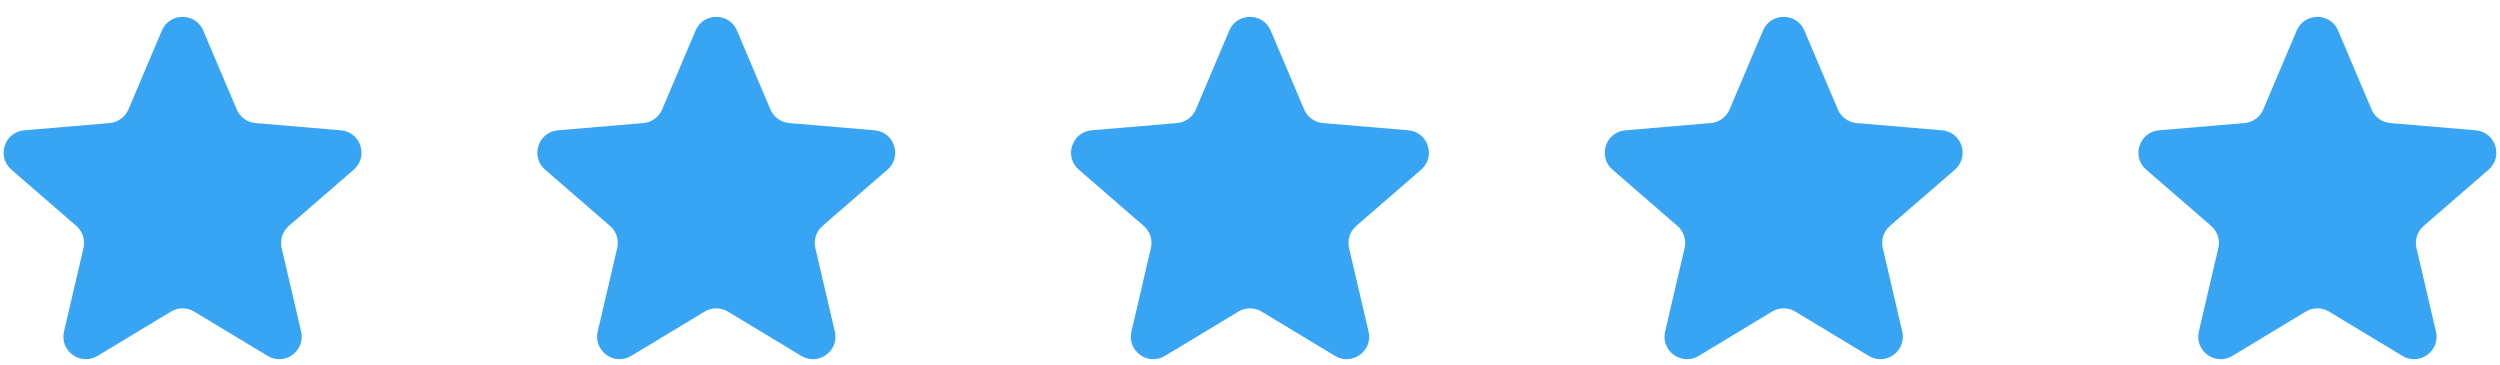
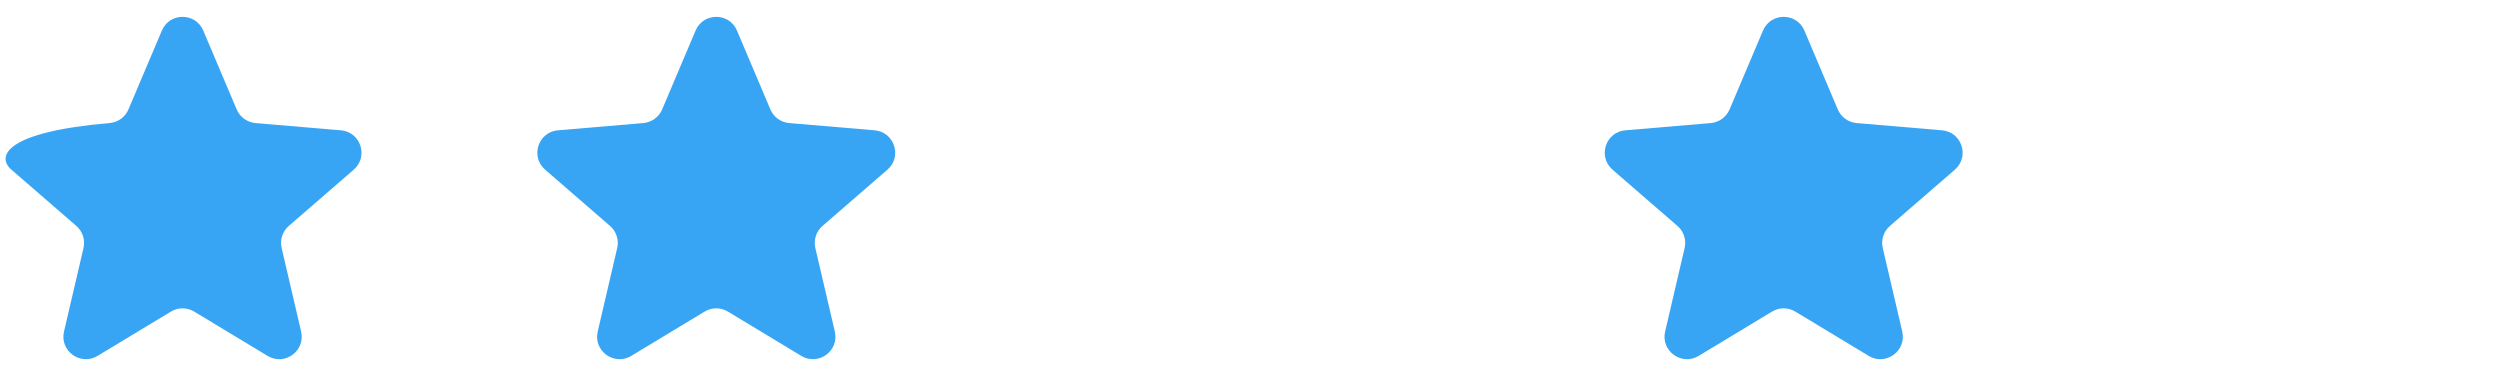
<svg xmlns="http://www.w3.org/2000/svg" width="178" height="26" viewBox="0 0 178 26" fill="none">
  <g clip-path="url(#clip0_4284_6207)">
-     <path d="M12.172 22.184C12.68 21.877 13.317 21.877 13.825 22.184L19.055 25.341C20.267 26.072 21.762 24.985 21.44 23.607L20.052 17.659C19.917 17.08 20.114 16.475 20.563 16.086L25.185 12.081C26.255 11.154 25.683 9.397 24.273 9.278L18.19 8.762C17.599 8.711 17.084 8.338 16.852 7.792L14.472 2.176C13.92 0.875 12.077 0.875 11.525 2.176L9.145 7.792C8.913 8.338 8.398 8.711 7.807 8.762L1.724 9.278C0.314 9.397 -0.258 11.154 0.812 12.081L5.434 16.086C5.883 16.475 6.08 17.08 5.945 17.659L4.557 23.607C4.235 24.985 5.73 26.072 6.942 25.341L12.172 22.184Z" fill="#38A5F4" />
+     <path d="M12.172 22.184C12.68 21.877 13.317 21.877 13.825 22.184L19.055 25.341C20.267 26.072 21.762 24.985 21.44 23.607L20.052 17.659C19.917 17.08 20.114 16.475 20.563 16.086L25.185 12.081C26.255 11.154 25.683 9.397 24.273 9.278L18.19 8.762C17.599 8.711 17.084 8.338 16.852 7.792L14.472 2.176C13.92 0.875 12.077 0.875 11.525 2.176L9.145 7.792C8.913 8.338 8.398 8.711 7.807 8.762C0.314 9.397 -0.258 11.154 0.812 12.081L5.434 16.086C5.883 16.475 6.08 17.08 5.945 17.659L4.557 23.607C4.235 24.985 5.73 26.072 6.942 25.341L12.172 22.184Z" fill="#38A5F4" />
  </g>
  <g clip-path="url(#clip1_4284_6207)">
    <path d="M50.172 22.184C50.68 21.877 51.317 21.877 51.825 22.184L57.055 25.341C58.267 26.072 59.762 24.985 59.44 23.607L58.052 17.659C57.917 17.08 58.114 16.475 58.563 16.086L63.185 12.081C64.255 11.154 63.683 9.397 62.273 9.278L56.19 8.762C55.599 8.711 55.084 8.338 54.852 7.792L52.472 2.176C51.92 0.875 50.077 0.875 49.525 2.176L47.145 7.792C46.913 8.338 46.398 8.711 45.807 8.762L39.724 9.278C38.314 9.397 37.742 11.154 38.812 12.081L43.434 16.086C43.883 16.475 44.08 17.08 43.945 17.659L42.557 23.607C42.235 24.985 43.73 26.072 44.942 25.341L50.172 22.184Z" fill="#38A5F4" />
  </g>
  <g clip-path="url(#clip2_4284_6207)">
-     <path d="M88.172 22.184C88.68 21.877 89.317 21.877 89.825 22.184L95.055 25.341C96.267 26.072 97.762 24.985 97.44 23.607L96.052 17.659C95.917 17.08 96.114 16.475 96.563 16.086L101.185 12.081C102.255 11.154 101.683 9.397 100.273 9.278L94.19 8.762C93.599 8.711 93.084 8.338 92.852 7.792L90.472 2.176C89.92 0.875 88.077 0.875 87.525 2.176L85.145 7.792C84.913 8.338 84.398 8.711 83.807 8.762L77.724 9.278C76.314 9.397 75.742 11.154 76.812 12.081L81.434 16.086C81.883 16.475 82.08 17.08 81.945 17.659L80.557 23.607C80.235 24.985 81.73 26.072 82.942 25.341L88.172 22.184Z" fill="#38A5F4" />
-   </g>
+     </g>
  <g clip-path="url(#clip3_4284_6207)">
    <path d="M126.172 22.184C126.68 21.877 127.317 21.877 127.825 22.184L133.055 25.341C134.267 26.072 135.762 24.985 135.44 23.607L134.052 17.659C133.917 17.08 134.114 16.475 134.563 16.086L139.185 12.081C140.255 11.154 139.683 9.397 138.273 9.278L132.19 8.762C131.599 8.711 131.084 8.338 130.852 7.792L128.472 2.176C127.92 0.875 126.077 0.875 125.525 2.176L123.145 7.792C122.913 8.338 122.398 8.711 121.807 8.762L115.724 9.278C114.314 9.397 113.742 11.154 114.812 12.081L119.434 16.086C119.883 16.475 120.08 17.08 119.945 17.659L118.557 23.607C118.235 24.985 119.73 26.072 120.942 25.341L126.172 22.184Z" fill="#38A5F4" />
  </g>
  <g clip-path="url(#clip4_4284_6207)">
-     <path d="M164.172 22.184C164.68 21.877 165.317 21.877 165.825 22.184L171.055 25.341C172.267 26.072 173.762 24.985 173.44 23.607L172.052 17.659C171.917 17.08 172.114 16.475 172.563 16.086L177.185 12.081C178.255 11.154 177.683 9.397 176.273 9.278L170.19 8.762C169.599 8.711 169.084 8.338 168.852 7.792L166.472 2.176C165.92 0.875 164.077 0.875 163.525 2.176L161.145 7.792C160.913 8.338 160.398 8.711 159.807 8.762L153.724 9.278C152.314 9.397 151.742 11.154 152.812 12.081L157.434 16.086C157.883 16.475 158.08 17.08 157.945 17.659L156.557 23.607C156.235 24.985 157.73 26.072 158.942 25.341L164.172 22.184Z" fill="#38A5F4" />
-   </g>
+     </g>
  <defs>
    <clipPath id="clip0_4284_6207">
      <rect width="26" height="26" fill="white" />
    </clipPath>
    <clipPath id="clip1_4284_6207">
      <rect width="26" height="26" fill="white" transform="translate(38)" />
    </clipPath>
    <clipPath id="clip2_4284_6207">
      <rect width="26" height="26" fill="white" transform="translate(76)" />
    </clipPath>
    <clipPath id="clip3_4284_6207">
      <rect width="26" height="26" fill="white" transform="translate(114)" />
    </clipPath>
    <clipPath id="clip4_4284_6207">
      <rect width="26" height="26" fill="white" transform="translate(152)" />
    </clipPath>
  </defs>
</svg>